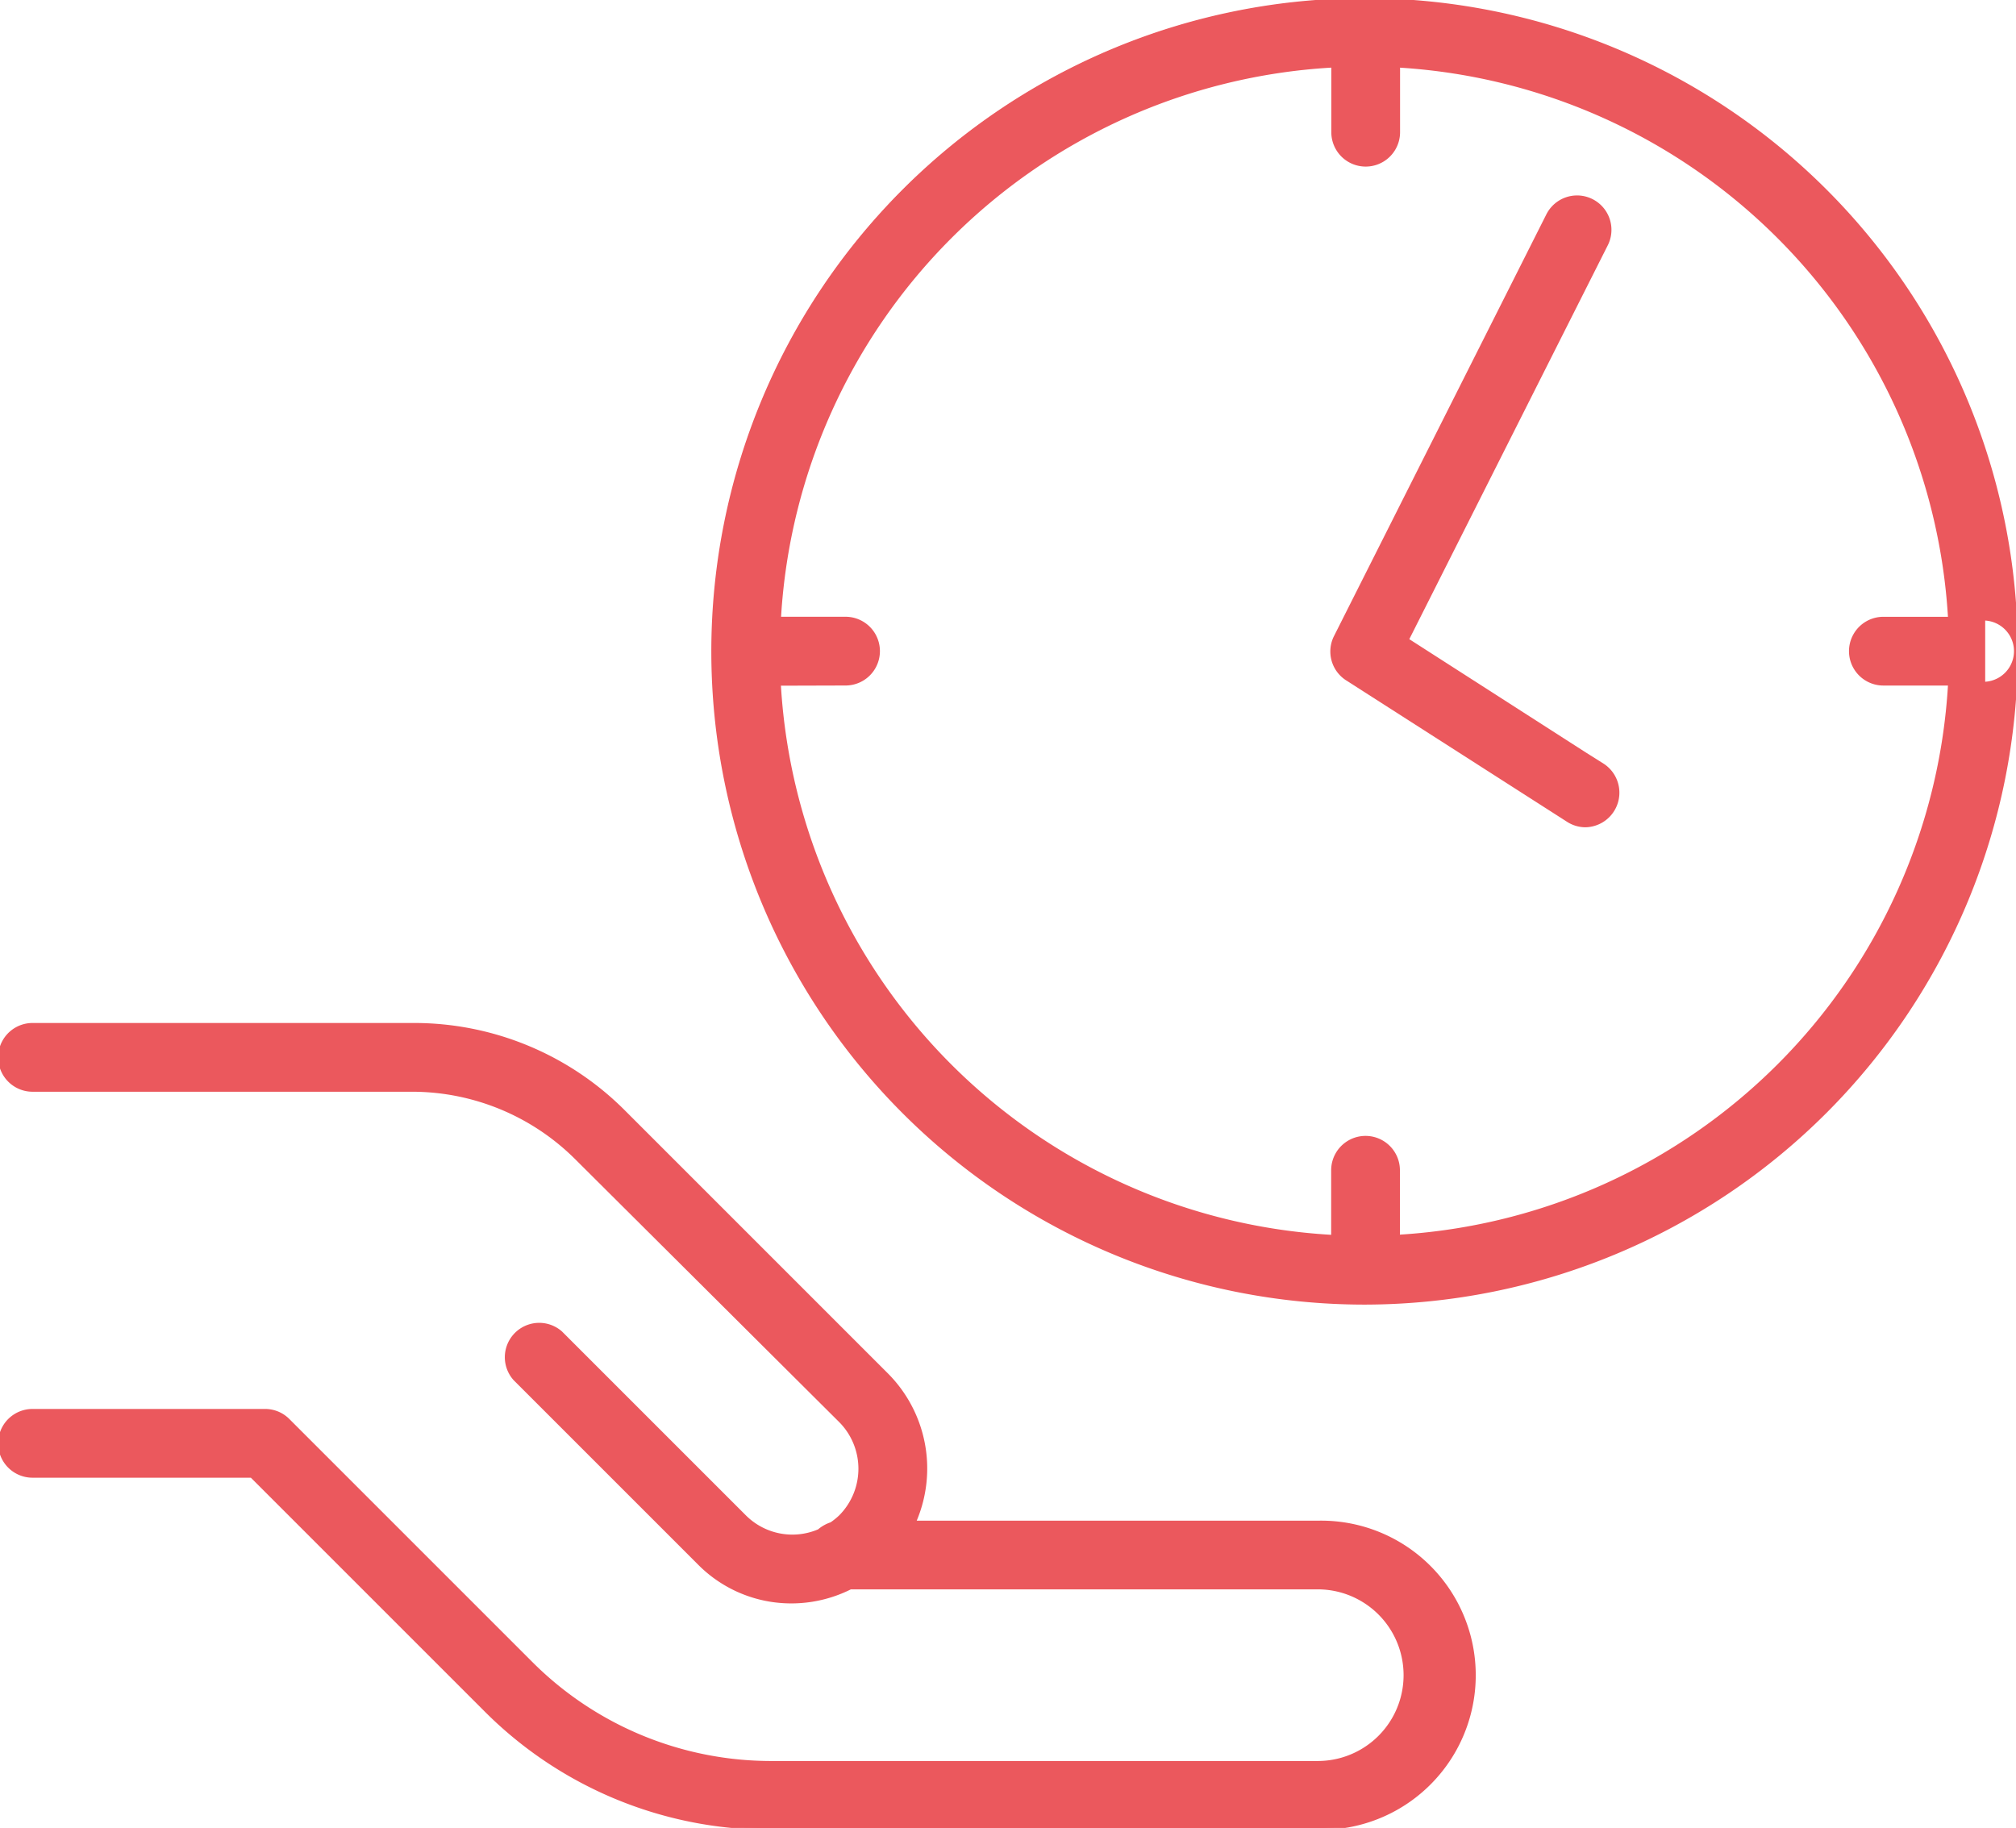
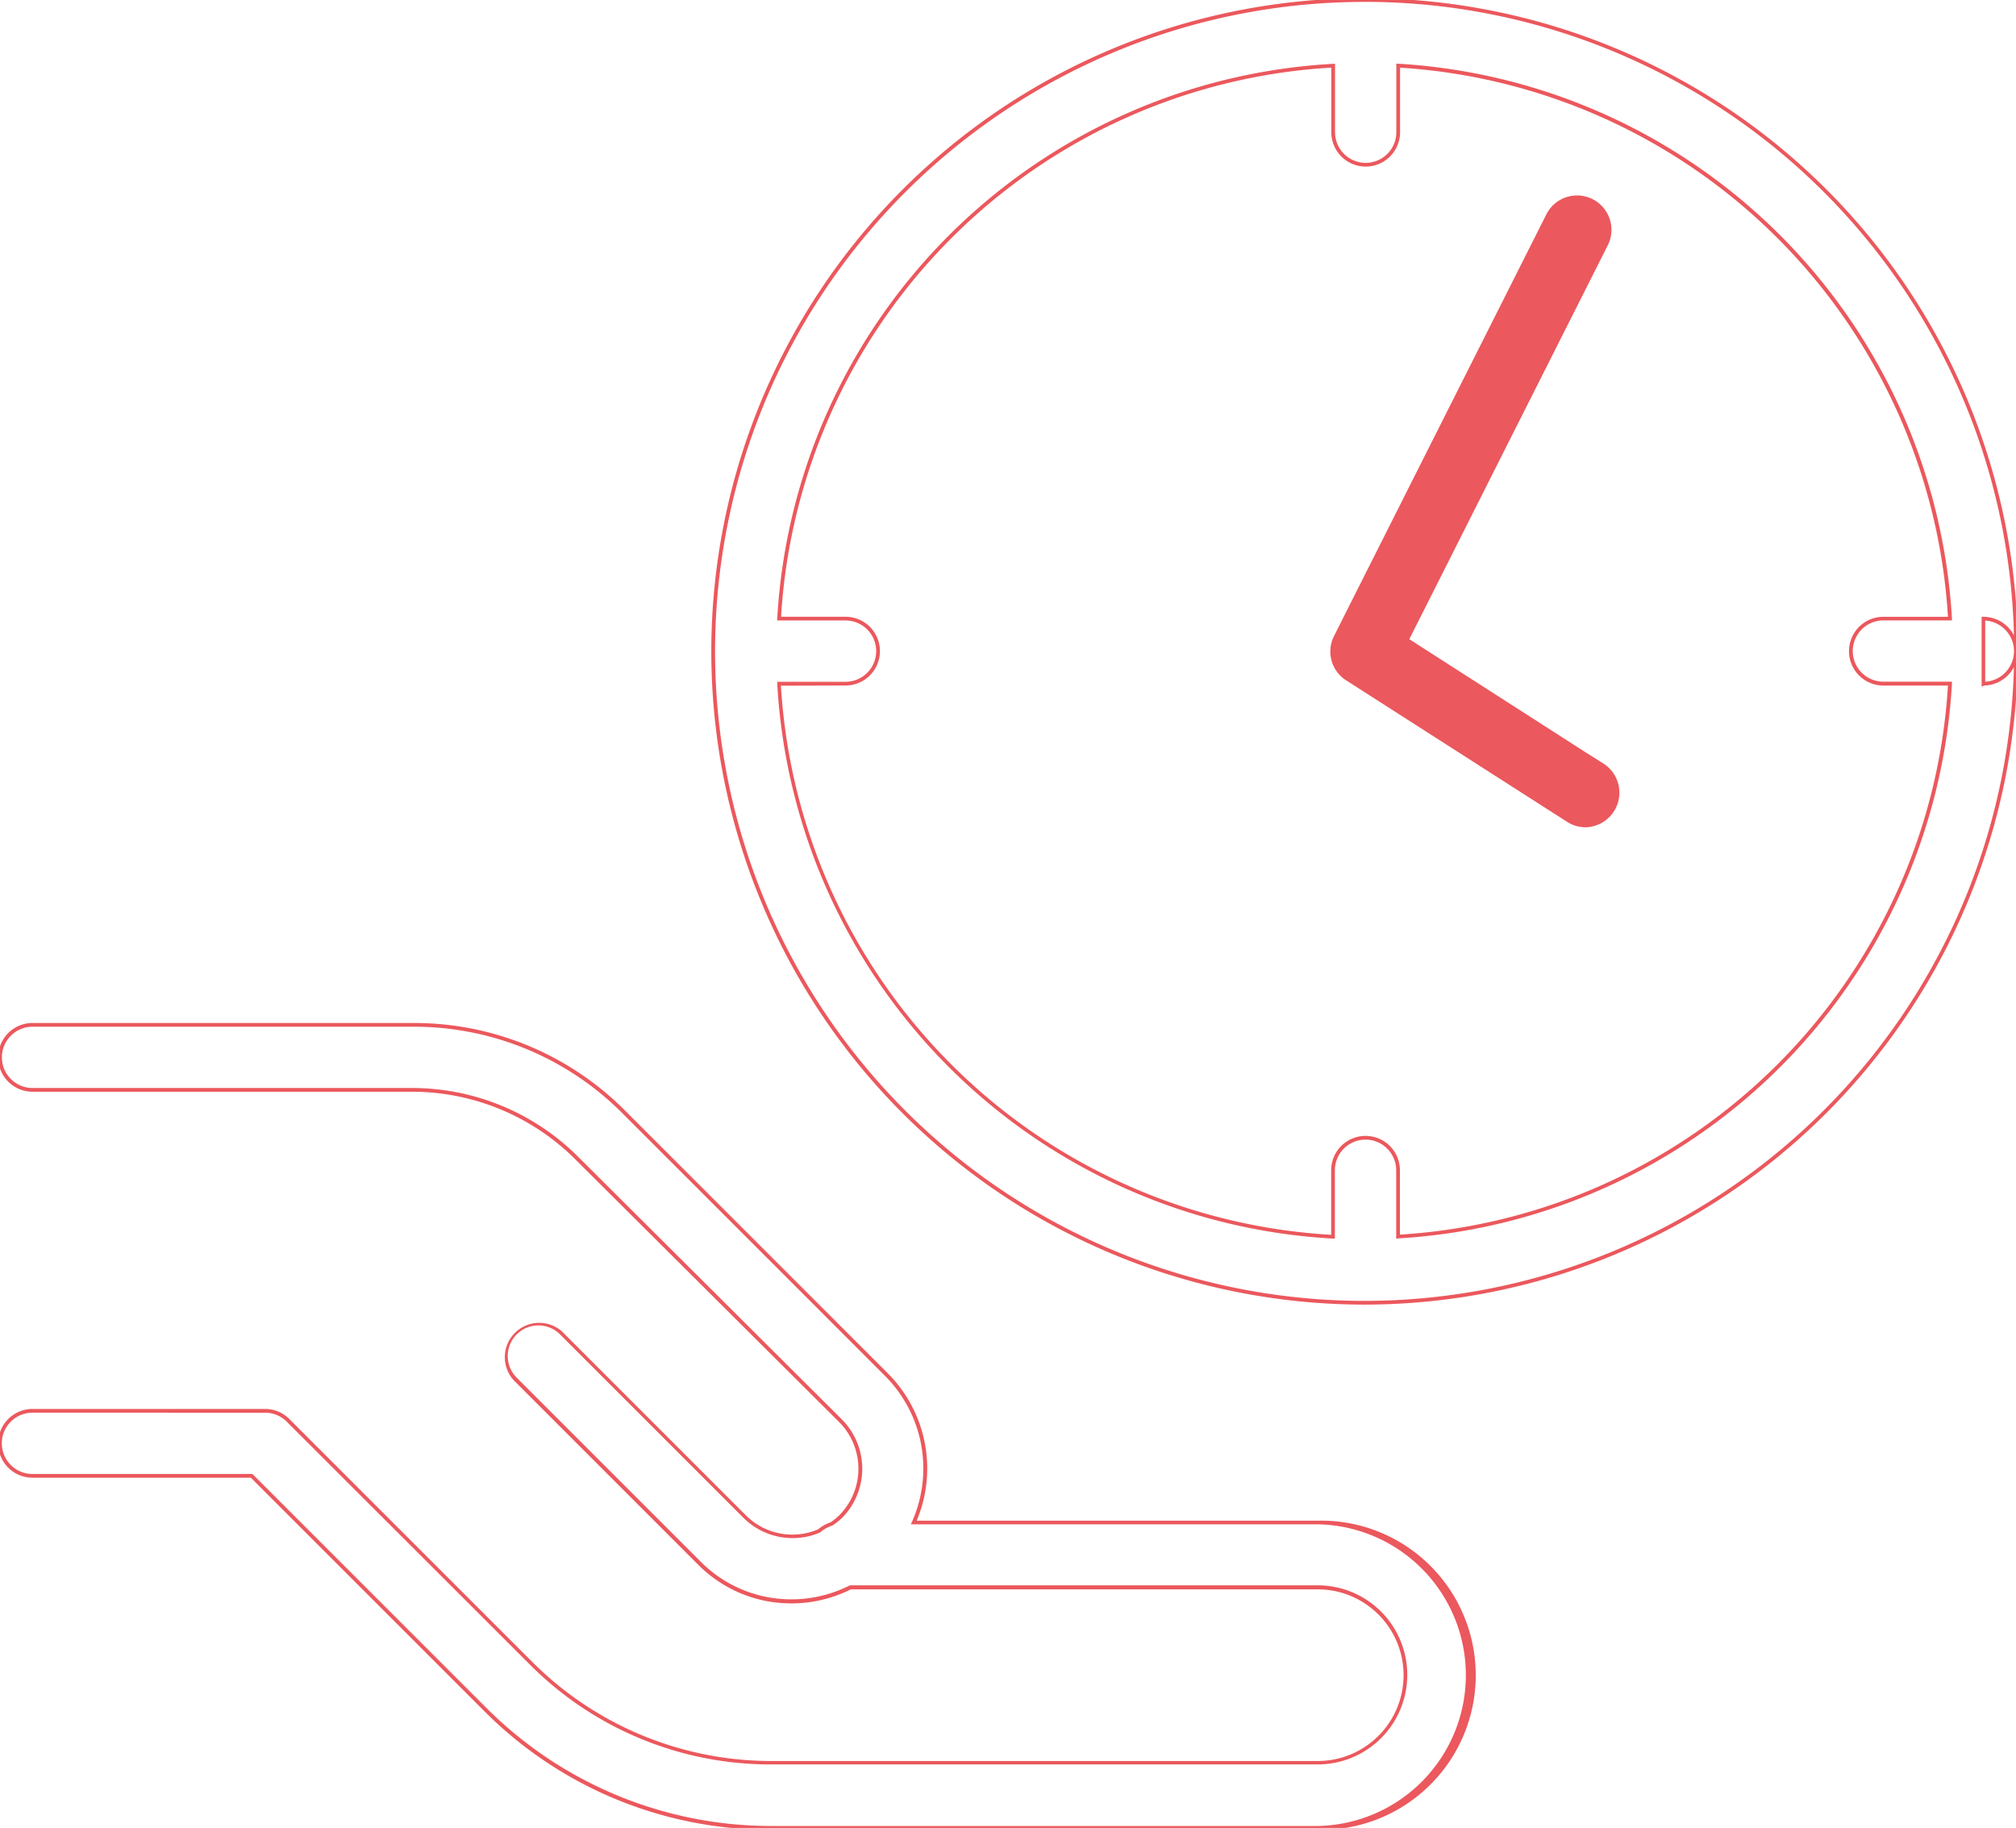
<svg xmlns="http://www.w3.org/2000/svg" id="save-time-video" width="54.13" height="49.083" viewBox="0 0 54.13 49.083">
  <defs>
    <clipPath id="clip-path">
      <rect id="Rectangle_7454" data-name="Rectangle 7454" width="54.13" height="49.083" fill="#eb585d" stroke="#eb585d" stroke-width="0.1" />
    </clipPath>
  </defs>
  <g id="Group_33810" data-name="Group 33810" clip-path="url(#clip-path)">
-     <path id="Path_63119" data-name="Path 63119" d="M218.354,18.358V16.612h0a.873.873,0,0,1,.873.873,17.506,17.506,0,1,0-5.115,12.356,17.487,17.487,0,0,0,5.115-12.356.873.873,0,0,1-.873.873Zm-2.683-1.746a.873.873,0,0,0,0,1.746h1.787a15.767,15.767,0,0,1-14.818,14.848V31.424a.873.873,0,0,0-1.746,0v1.781a15.762,15.762,0,0,1-14.877-14.848H187.8a.873.873,0,0,0,0-1.746h-1.781A15.768,15.768,0,0,1,200.893,1.764V3.55a.873.873,0,1,0,1.746,0V1.764a15.778,15.778,0,0,1,14.818,14.848Z" transform="translate(-165.097 0)" fill="#eb585d" />
    <path id="Path_63119_-_Outline" data-name="Path 63119 - Outline" d="M201.737,35.031a17.54,17.54,0,1,1,17.539-17.546h0a17.558,17.558,0,0,1-17.511,17.546Zm0-34.98a17.44,17.44,0,0,0,0,34.88h.028a17.457,17.457,0,0,0,17.406-17.018.924.924,0,0,1-.805.495l-.062.033V16.562h.05a.924.924,0,0,1,.818.5A17.44,17.44,0,0,0,201.737.05ZM218.4,16.663v1.643a.824.824,0,0,0,.773-.821h0A.824.824,0,0,0,218.4,16.663Zm-15.815,16.6V31.424a.823.823,0,0,0-1.646,0v1.834l-.053,0A15.812,15.812,0,0,1,185.966,18.36l0-.053H187.8a.823.823,0,0,0,0-1.646h-1.834l0-.053A15.818,15.818,0,0,1,200.89,1.714l.053,0V3.55a.823.823,0,1,0,1.646,0V1.711l.053,0a15.829,15.829,0,0,1,14.865,14.895l0,.053h-1.84a.823.823,0,0,0,0,1.646h1.84l0,.053a15.817,15.817,0,0,1-14.865,14.895Zm-16.52-14.851a15.712,15.712,0,0,0,14.774,14.745V31.424a.923.923,0,0,1,1.846,0v1.728A15.717,15.717,0,0,0,217.4,18.408h-1.734a.923.923,0,0,1,0-1.846H217.4A15.728,15.728,0,0,0,202.689,1.817V3.55a.923.923,0,1,1-1.846,0V1.816a15.718,15.718,0,0,0-14.774,14.745H187.8a.923.923,0,0,1,0,1.846Z" transform="translate(-165.097 0)" fill="#eb585d" />
    <path id="Path_63120" data-name="Path 63120" d="M351.4,66.182l-.489-.309-4.779-3.067,4.6-9.126.751-1.49h0a.873.873,0,1,0-1.56-.786l-5.7,11.321h0a.872.872,0,0,0,.309,1.129l5.931,3.8h0a.866.866,0,0,0,.466.14.879.879,0,0,0,.477-1.612Z" transform="translate(-308.354 -45.63)" fill="#eb585d" />
    <path id="Path_63120_-_Outline" data-name="Path 63120 - Outline" d="M350.92,67.844h0a.916.916,0,0,1-.492-.148l-.023-.015L344.5,63.9a.92.92,0,0,1-.326-1.194h0l5.7-11.32a.923.923,0,1,1,1.649.831l-.751,1.49-4.578,9.086,4.741,3.043.489.308,0,0,0,0a.929.929,0,0,1-.5,1.7Zm-.416-.217a.816.816,0,0,0,.416.117.829.829,0,0,0,.451-1.52h0l-.489-.309-4.817-3.092,5.38-10.679a.825.825,0,0,0-.376-1.084.823.823,0,0,0-1.106.365l-5.7,11.321h0a.82.82,0,0,0,.291,1.064Z" transform="translate(-308.354 -45.63)" fill="#eb585d" />
-     <path id="Path_63121" data-name="Path 63121" d="M35.381,278.132H24.533a3.568,3.568,0,0,0-.728-3.963L16.733,267.1a7.992,7.992,0,0,0-5.675-2.328H.873a.873.873,0,0,0,0,1.746H11.058a6.216,6.216,0,0,1,4.435,1.839l7.078,7.048a1.828,1.828,0,0,1,0,2.572,1.91,1.91,0,0,1-.245.2.982.982,0,0,0-.332.186,1.816,1.816,0,0,1-2-.384l-4.936-4.936a.873.873,0,0,0-1.234,1.234l4.936,4.936a3.491,3.491,0,0,0,4.074.669H35.381a2.354,2.354,0,1,1,0,4.709H20.708a9.056,9.056,0,0,1-6.449-2.671l-6.525-6.525a.874.874,0,0,0-.617-.256H.872a.873.873,0,0,0,0,1.746H6.757l6.268,6.269a10.774,10.774,0,0,0,7.683,3.184H35.381a4.1,4.1,0,0,0,0-8.2Z" transform="translate(0.001 -237.251)" fill="#eb585d" />
    <path id="Path_63121_-_Outline" data-name="Path 63121 - Outline" d="M20.671,286.384a10.825,10.825,0,0,1-7.682-3.2l-6.254-6.254H.872a.923.923,0,0,1,0-1.846H7.117a.918.918,0,0,1,.652.271l6.525,6.525a9.066,9.066,0,0,0,6.387,2.657h14.7a2.3,2.3,0,0,0,0-4.609H22.845a3.574,3.574,0,0,1-2.167.332,3.521,3.521,0,0,1-1.955-1.016l-4.935-4.935a.923.923,0,0,1,1.3-1.306l4.937,4.937a1.765,1.765,0,0,0,1.94.377,1.026,1.026,0,0,1,.336-.189,1.866,1.866,0,0,0,.233-.189,1.778,1.778,0,0,0,0-2.5l-7.078-7.048a6.207,6.207,0,0,0-4.378-1.825H.873a.923.923,0,0,1,0-1.846H11.1a7.991,7.991,0,0,1,5.673,2.343l7.072,7.072a3.618,3.618,0,0,1,.768,3.949H35.381a4.151,4.151,0,1,1,0,8.3Zm-19.8-11.2a.823.823,0,0,0,0,1.646H6.777l6.283,6.283a10.8,10.8,0,0,0,7.611,3.169h14.71a4.051,4.051,0,0,0,.029-8.1H24.456l.031-.07a3.518,3.518,0,0,0-.717-3.908L16.7,267.133a7.892,7.892,0,0,0-5.6-2.313H.873a.823.823,0,0,0,0,1.646H11.08a6.307,6.307,0,0,1,4.449,1.854l7.078,7.048a1.878,1.878,0,0,1,0,2.643,1.968,1.968,0,0,1-.252.2l-.013.006a.927.927,0,0,0-.315.177l-.013.008a1.866,1.866,0,0,1-2.057-.4l-4.936-4.936a.823.823,0,0,0-1.162,1.165l4.934,4.934a3.421,3.421,0,0,0,1.9.987,3.473,3.473,0,0,0,2.116-.327l.011-.005h12.56a2.4,2.4,0,1,1,0,4.809h-14.7a9.106,9.106,0,0,1-6.458-2.686L7.7,275.427a.819.819,0,0,0-.581-.242Z" transform="translate(0.001 -237.251)" fill="#eb585d" />
  </g>
</svg>